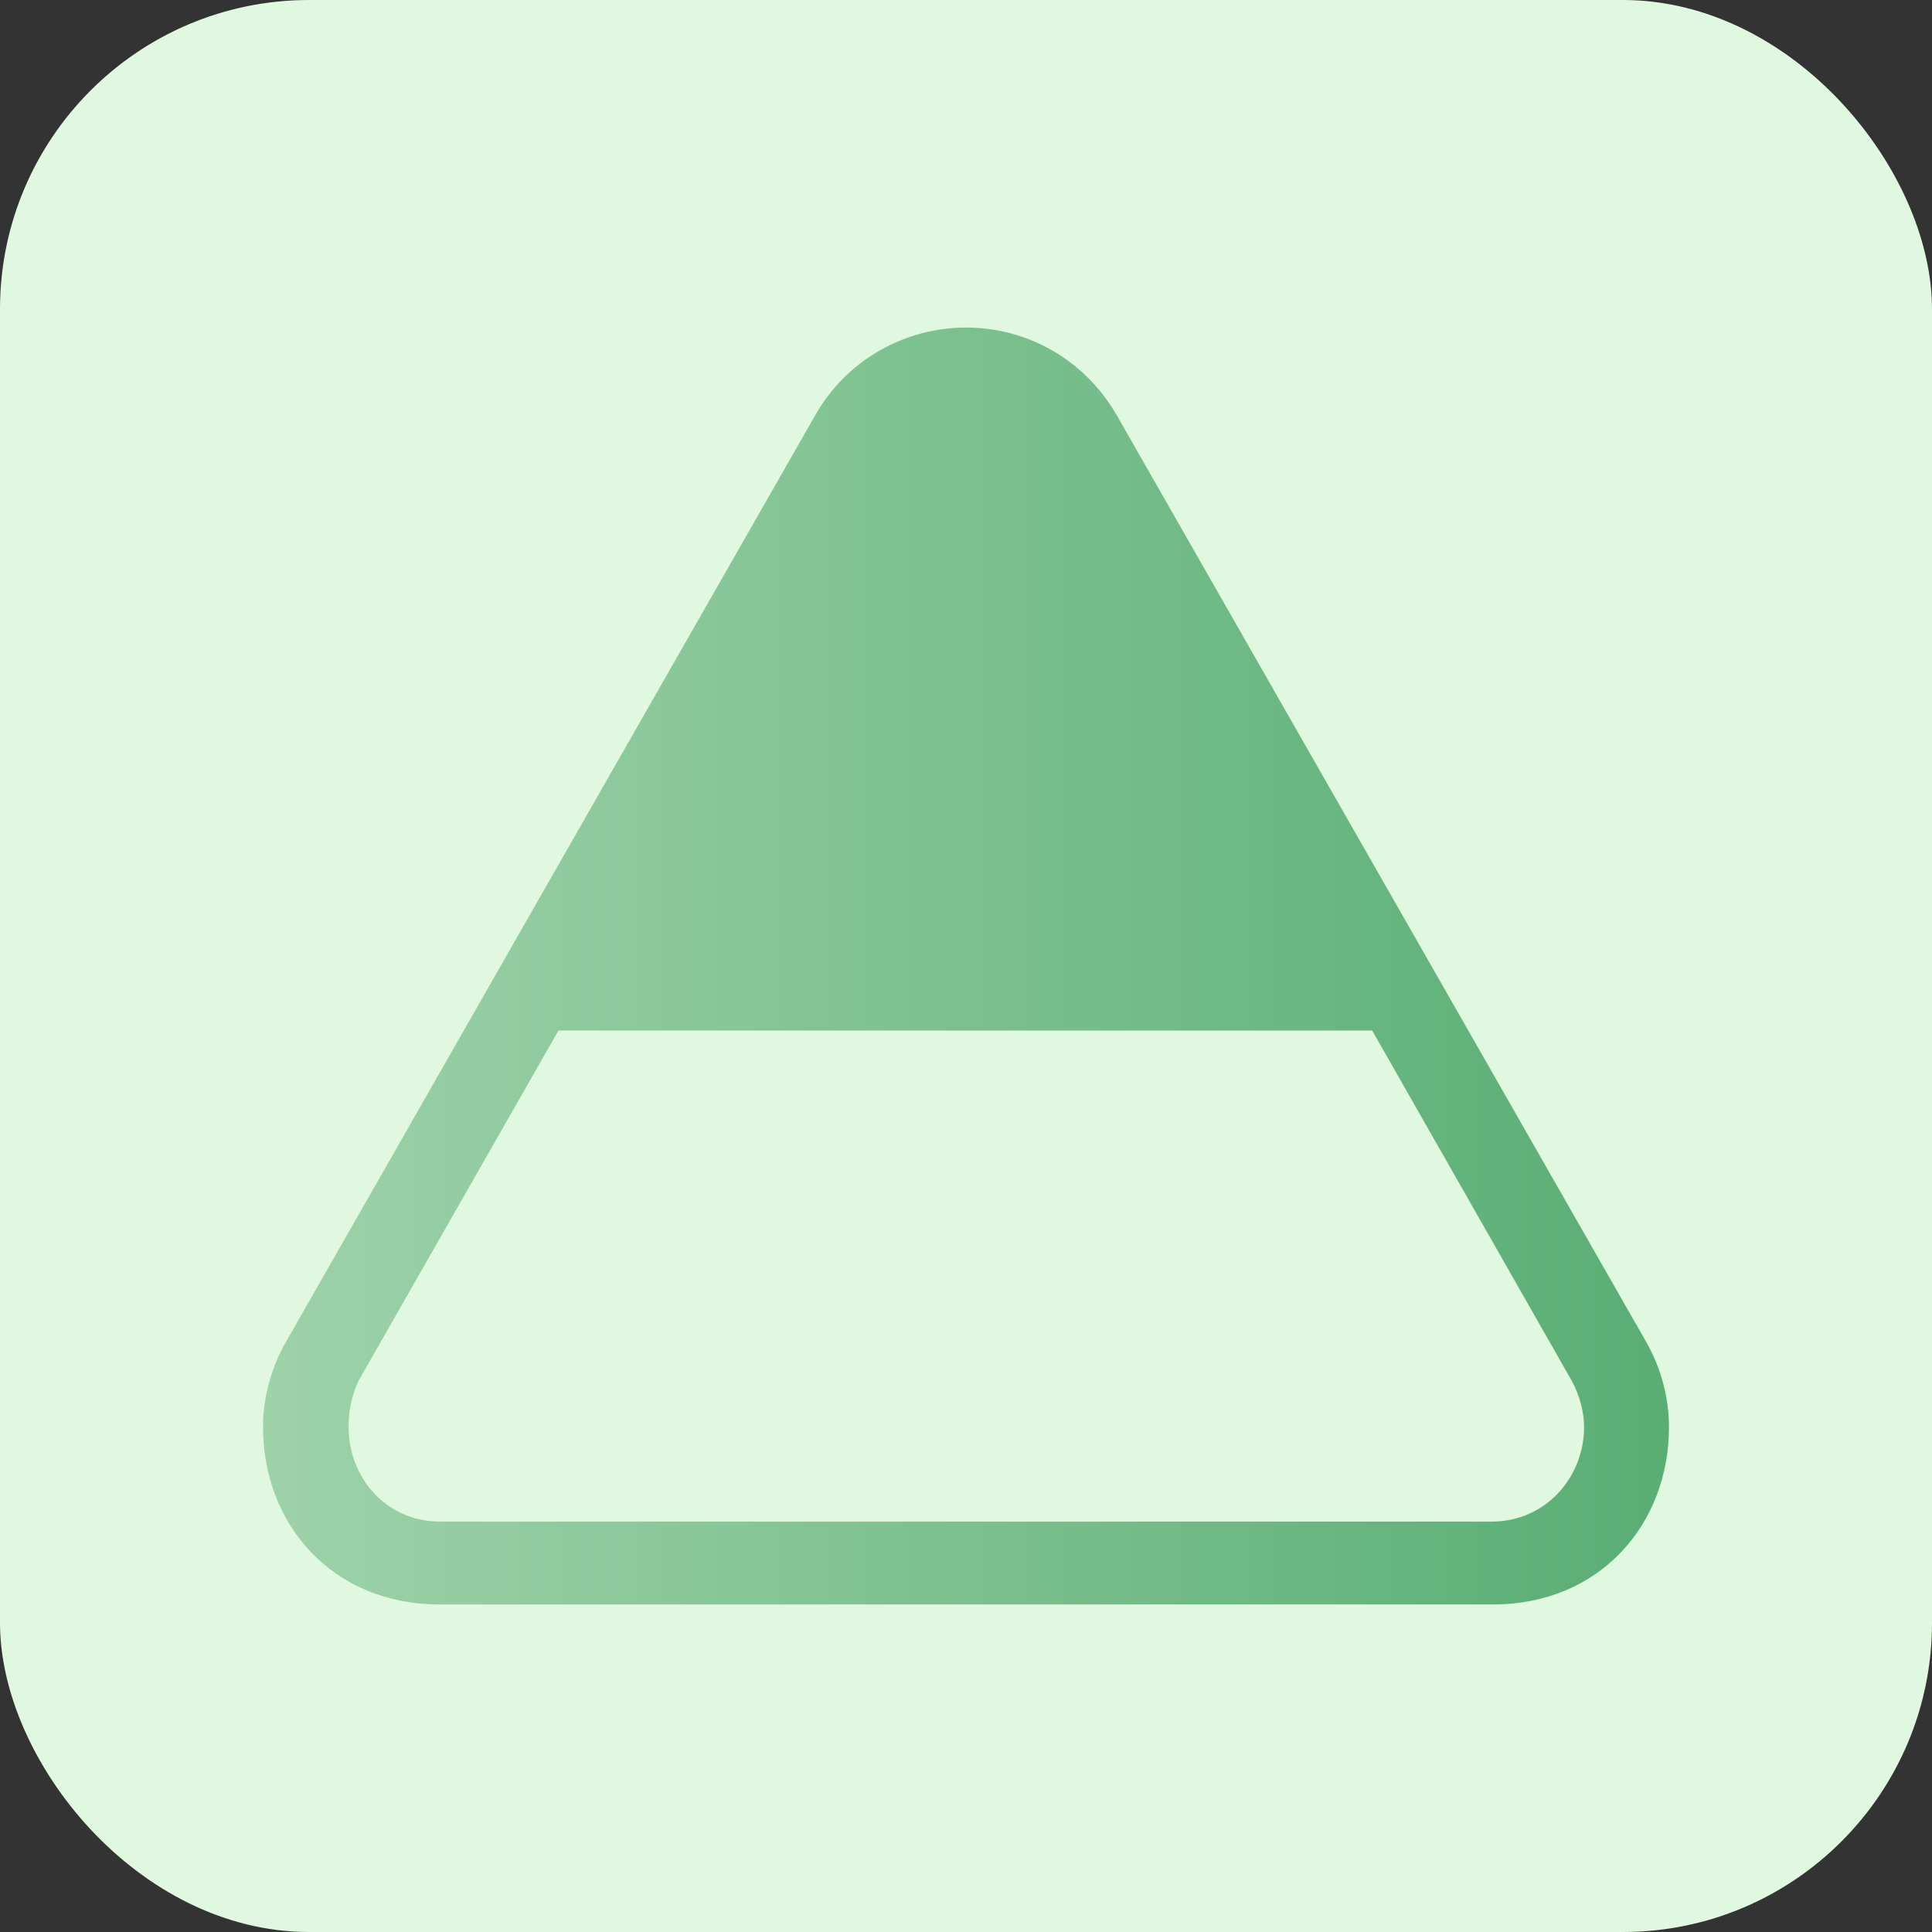
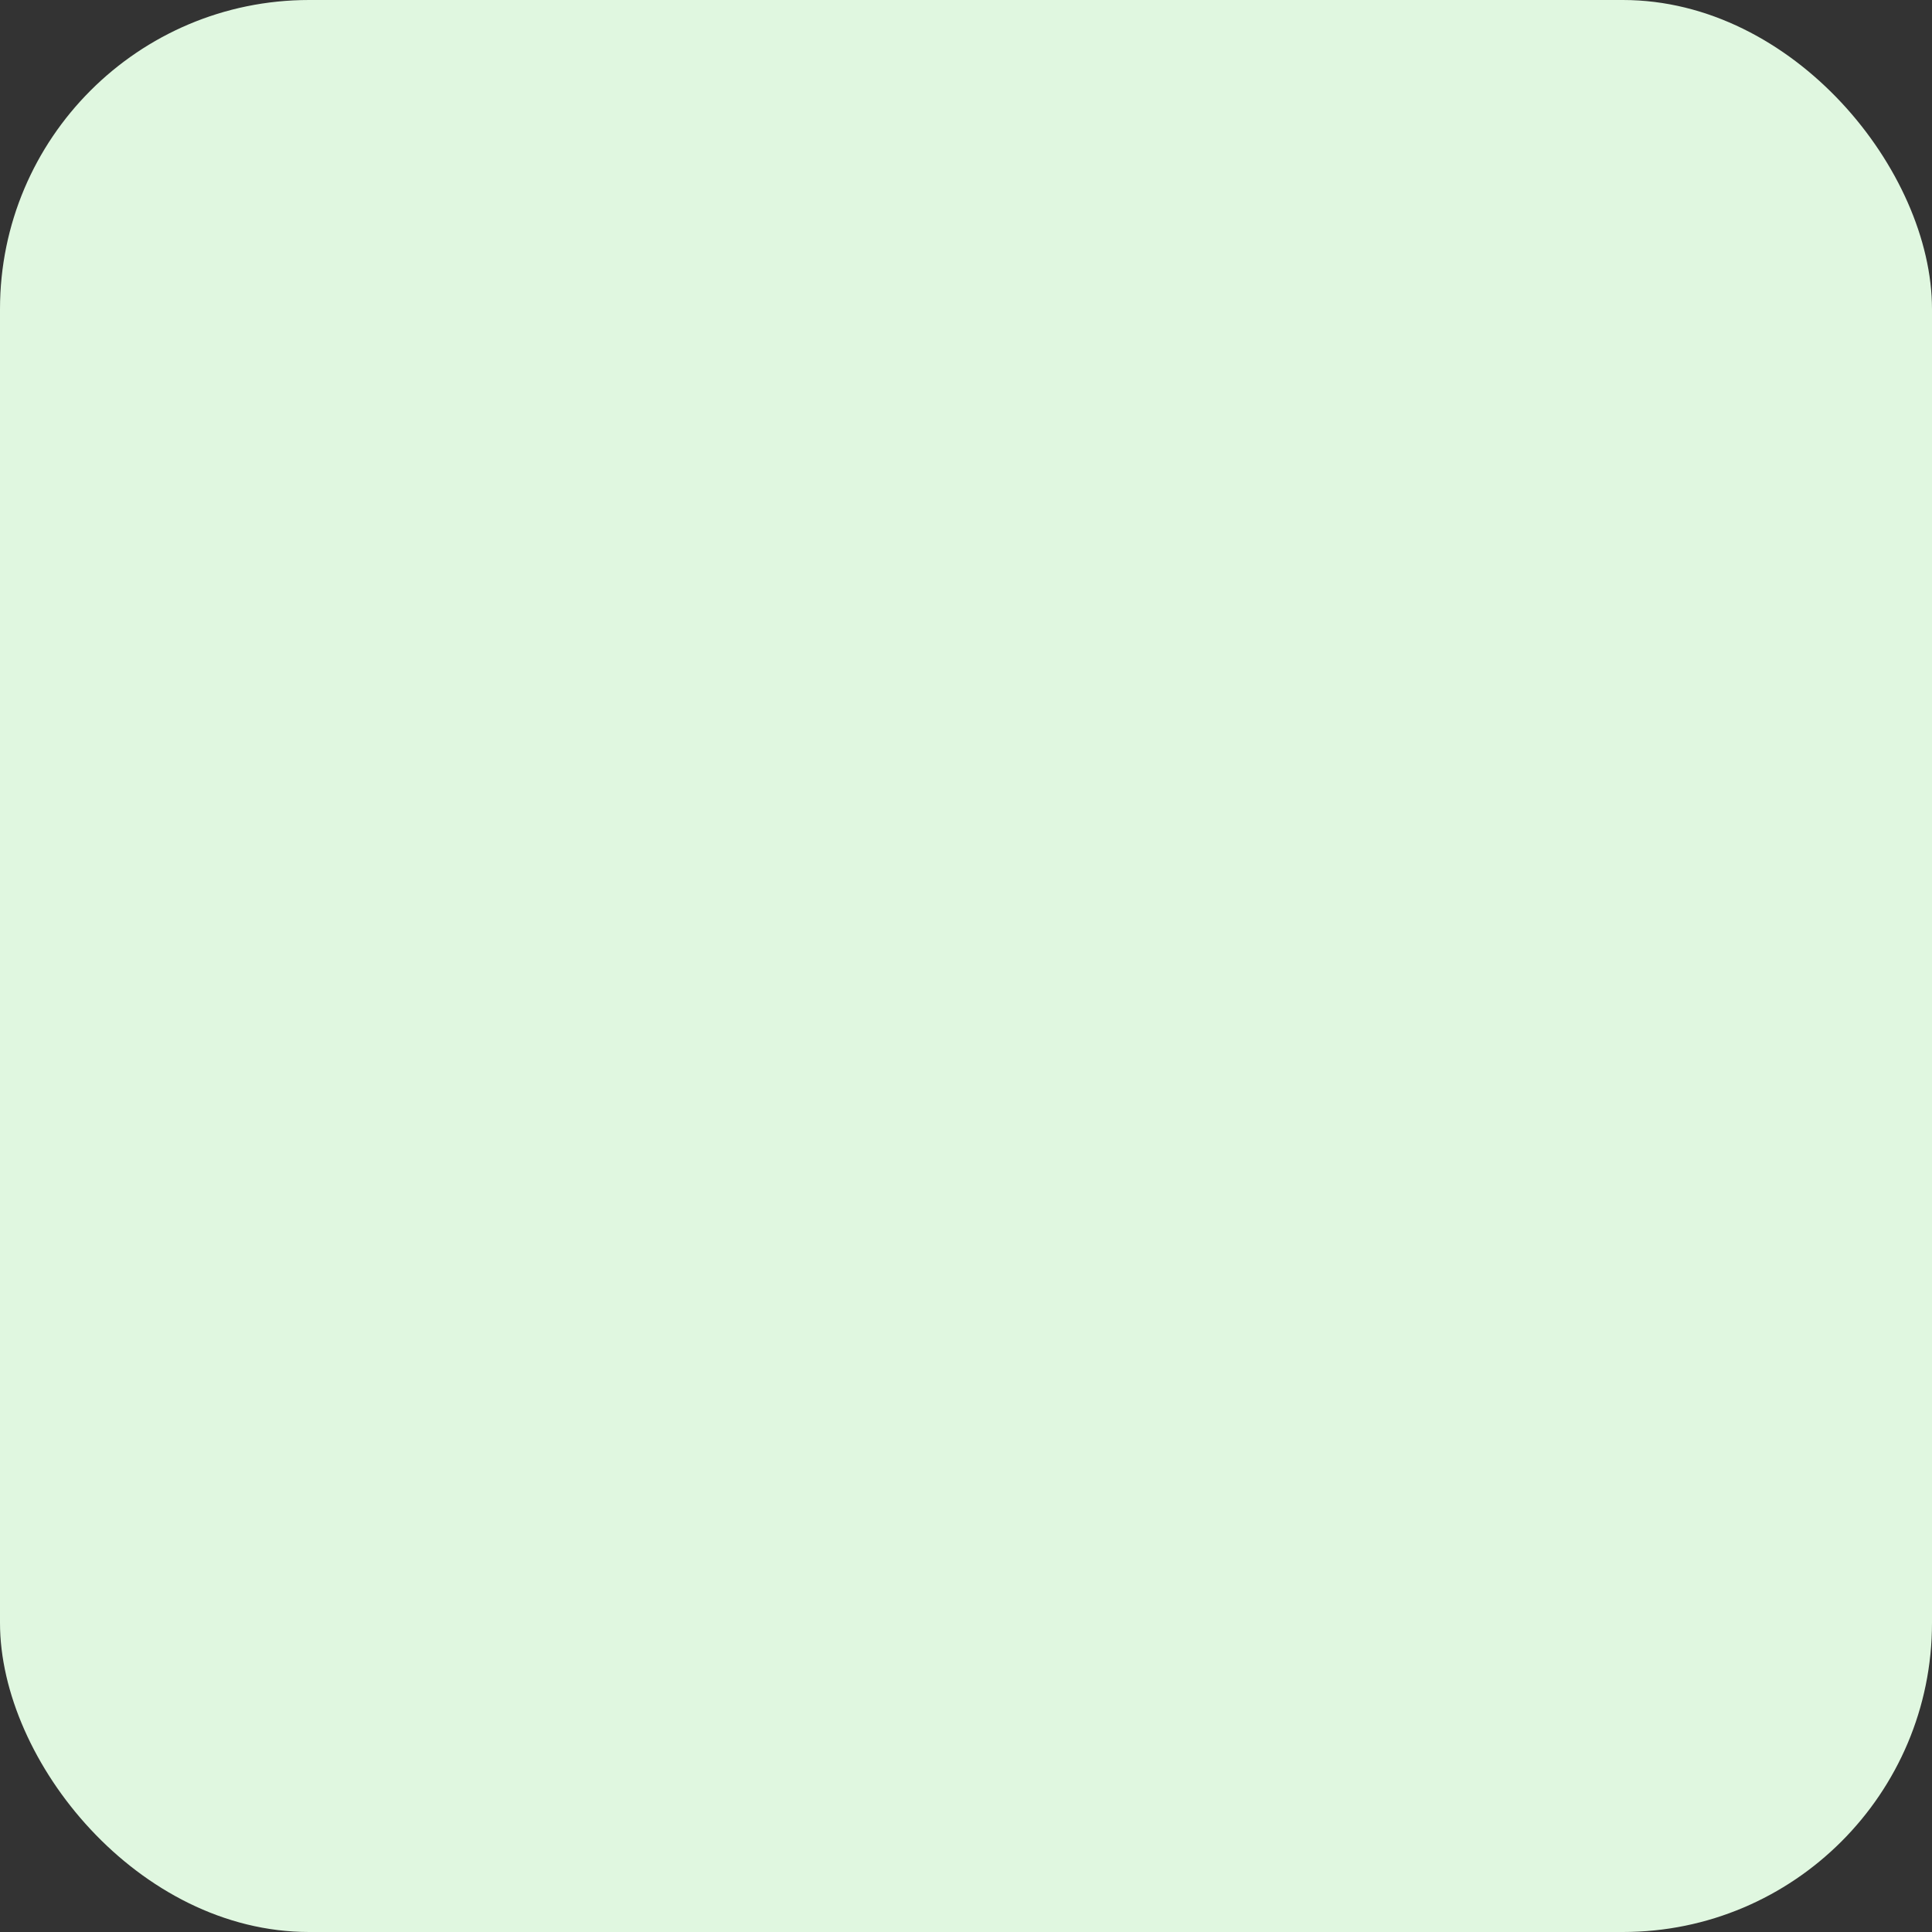
<svg xmlns="http://www.w3.org/2000/svg" fill="none" height="100%" overflow="visible" preserveAspectRatio="none" style="display: block;" viewBox="0 0 50 50" width="100%">
  <rect x="0" y="0" width="50" height="50" fill="#333333" stroke="none" />
  <g id="Frame 16">
    <rect fill="#E0F7E0" height="50" rx="8" width="50" />
-     <path d="M6.807 36.935C6.807 36.197 7 35.424 7.404 34.721L21.08 10.779C21.924 9.268 23.471 8.477 25 8.477C26.547 8.477 28.059 9.268 28.92 10.779L42.578 34.685C43 35.406 43.193 36.197 43.193 36.935C43.193 39.449 41.4 41.523 38.641 41.523H11.377C8.6 41.523 6.807 39.449 6.807 36.935ZM9.021 36.935C9.021 38.219 9.971 39.379 11.395 39.379H38.605C40.012 39.379 40.996 38.219 40.996 36.935C40.996 36.566 40.891 36.127 40.68 35.74L35.512 26.67H14.453L9.285 35.723C9.074 36.162 9.021 36.584 9.021 36.935Z" fill="url(#paint0_linear_0_149)" id="" />
  </g>
  <defs>
    <linearGradient gradientUnits="userSpaceOnUse" id="paint0_linear_0_149" x1="4.09522e-07" x2="50" y1="25.244" y2="25.244">
      <stop stop-color="#ABD9B3" />
      <stop offset="1" stop-color="#4CA76A" />
    </linearGradient>
  </defs>
</svg>